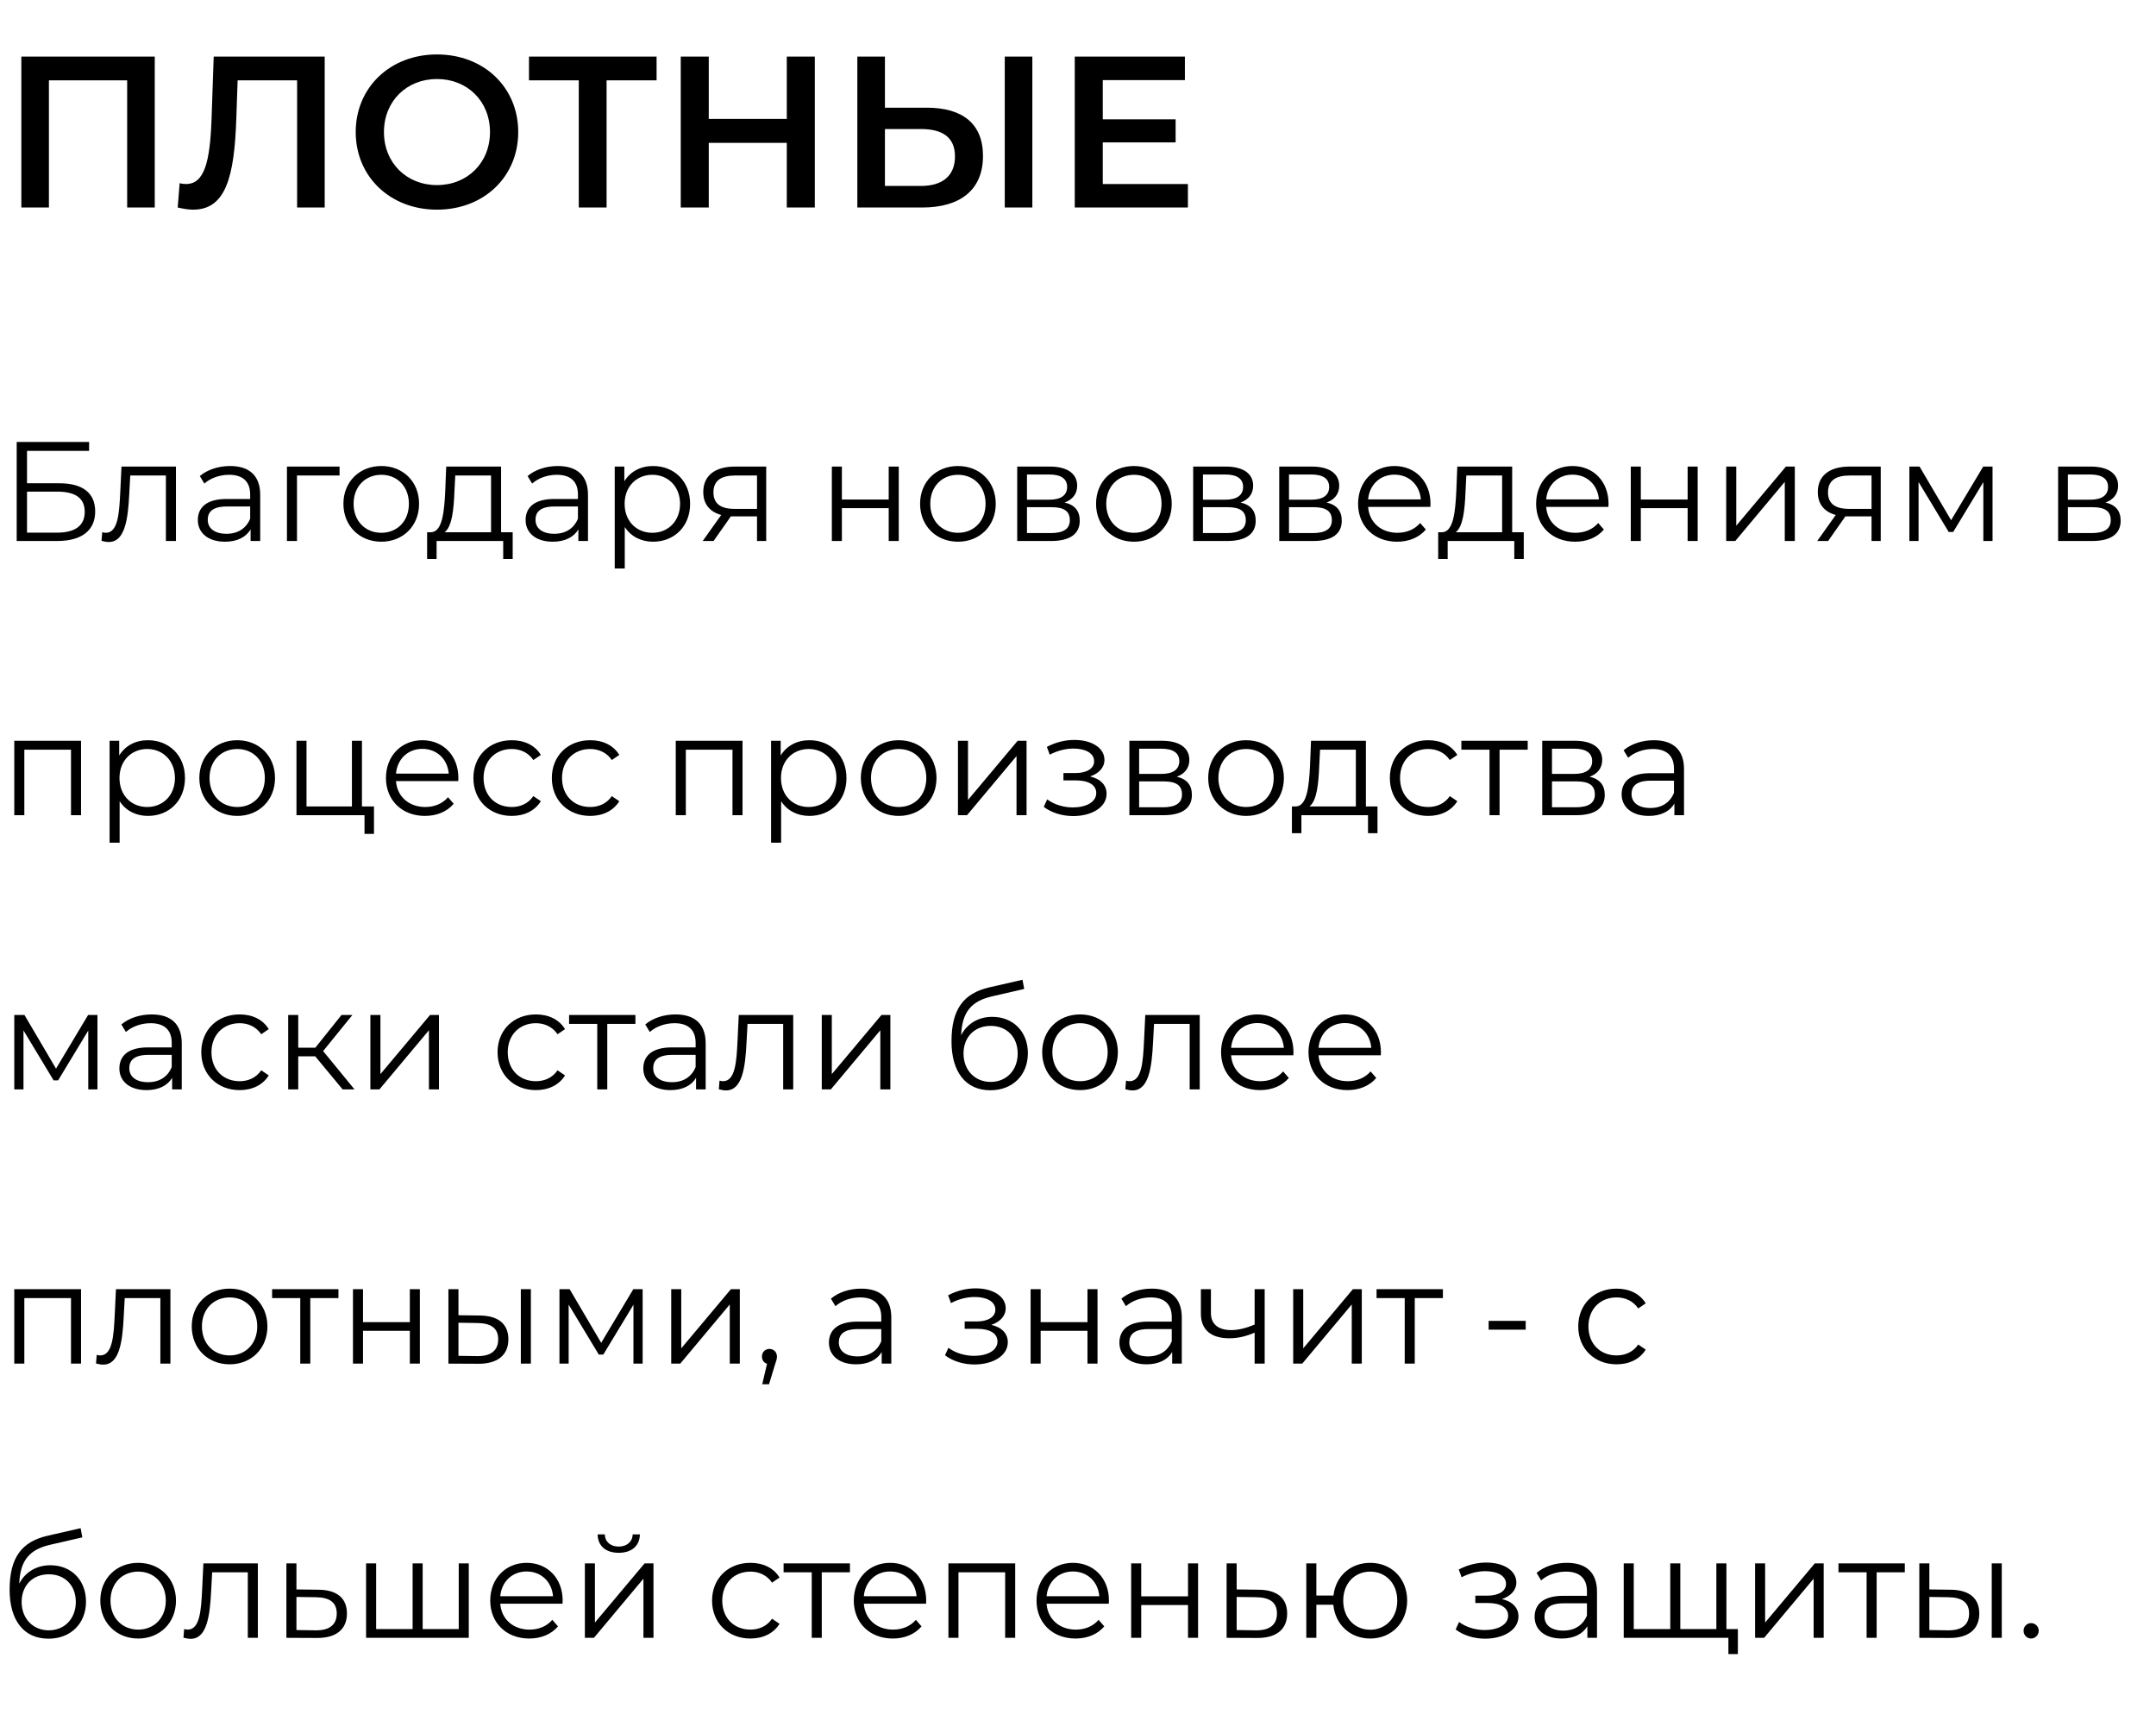
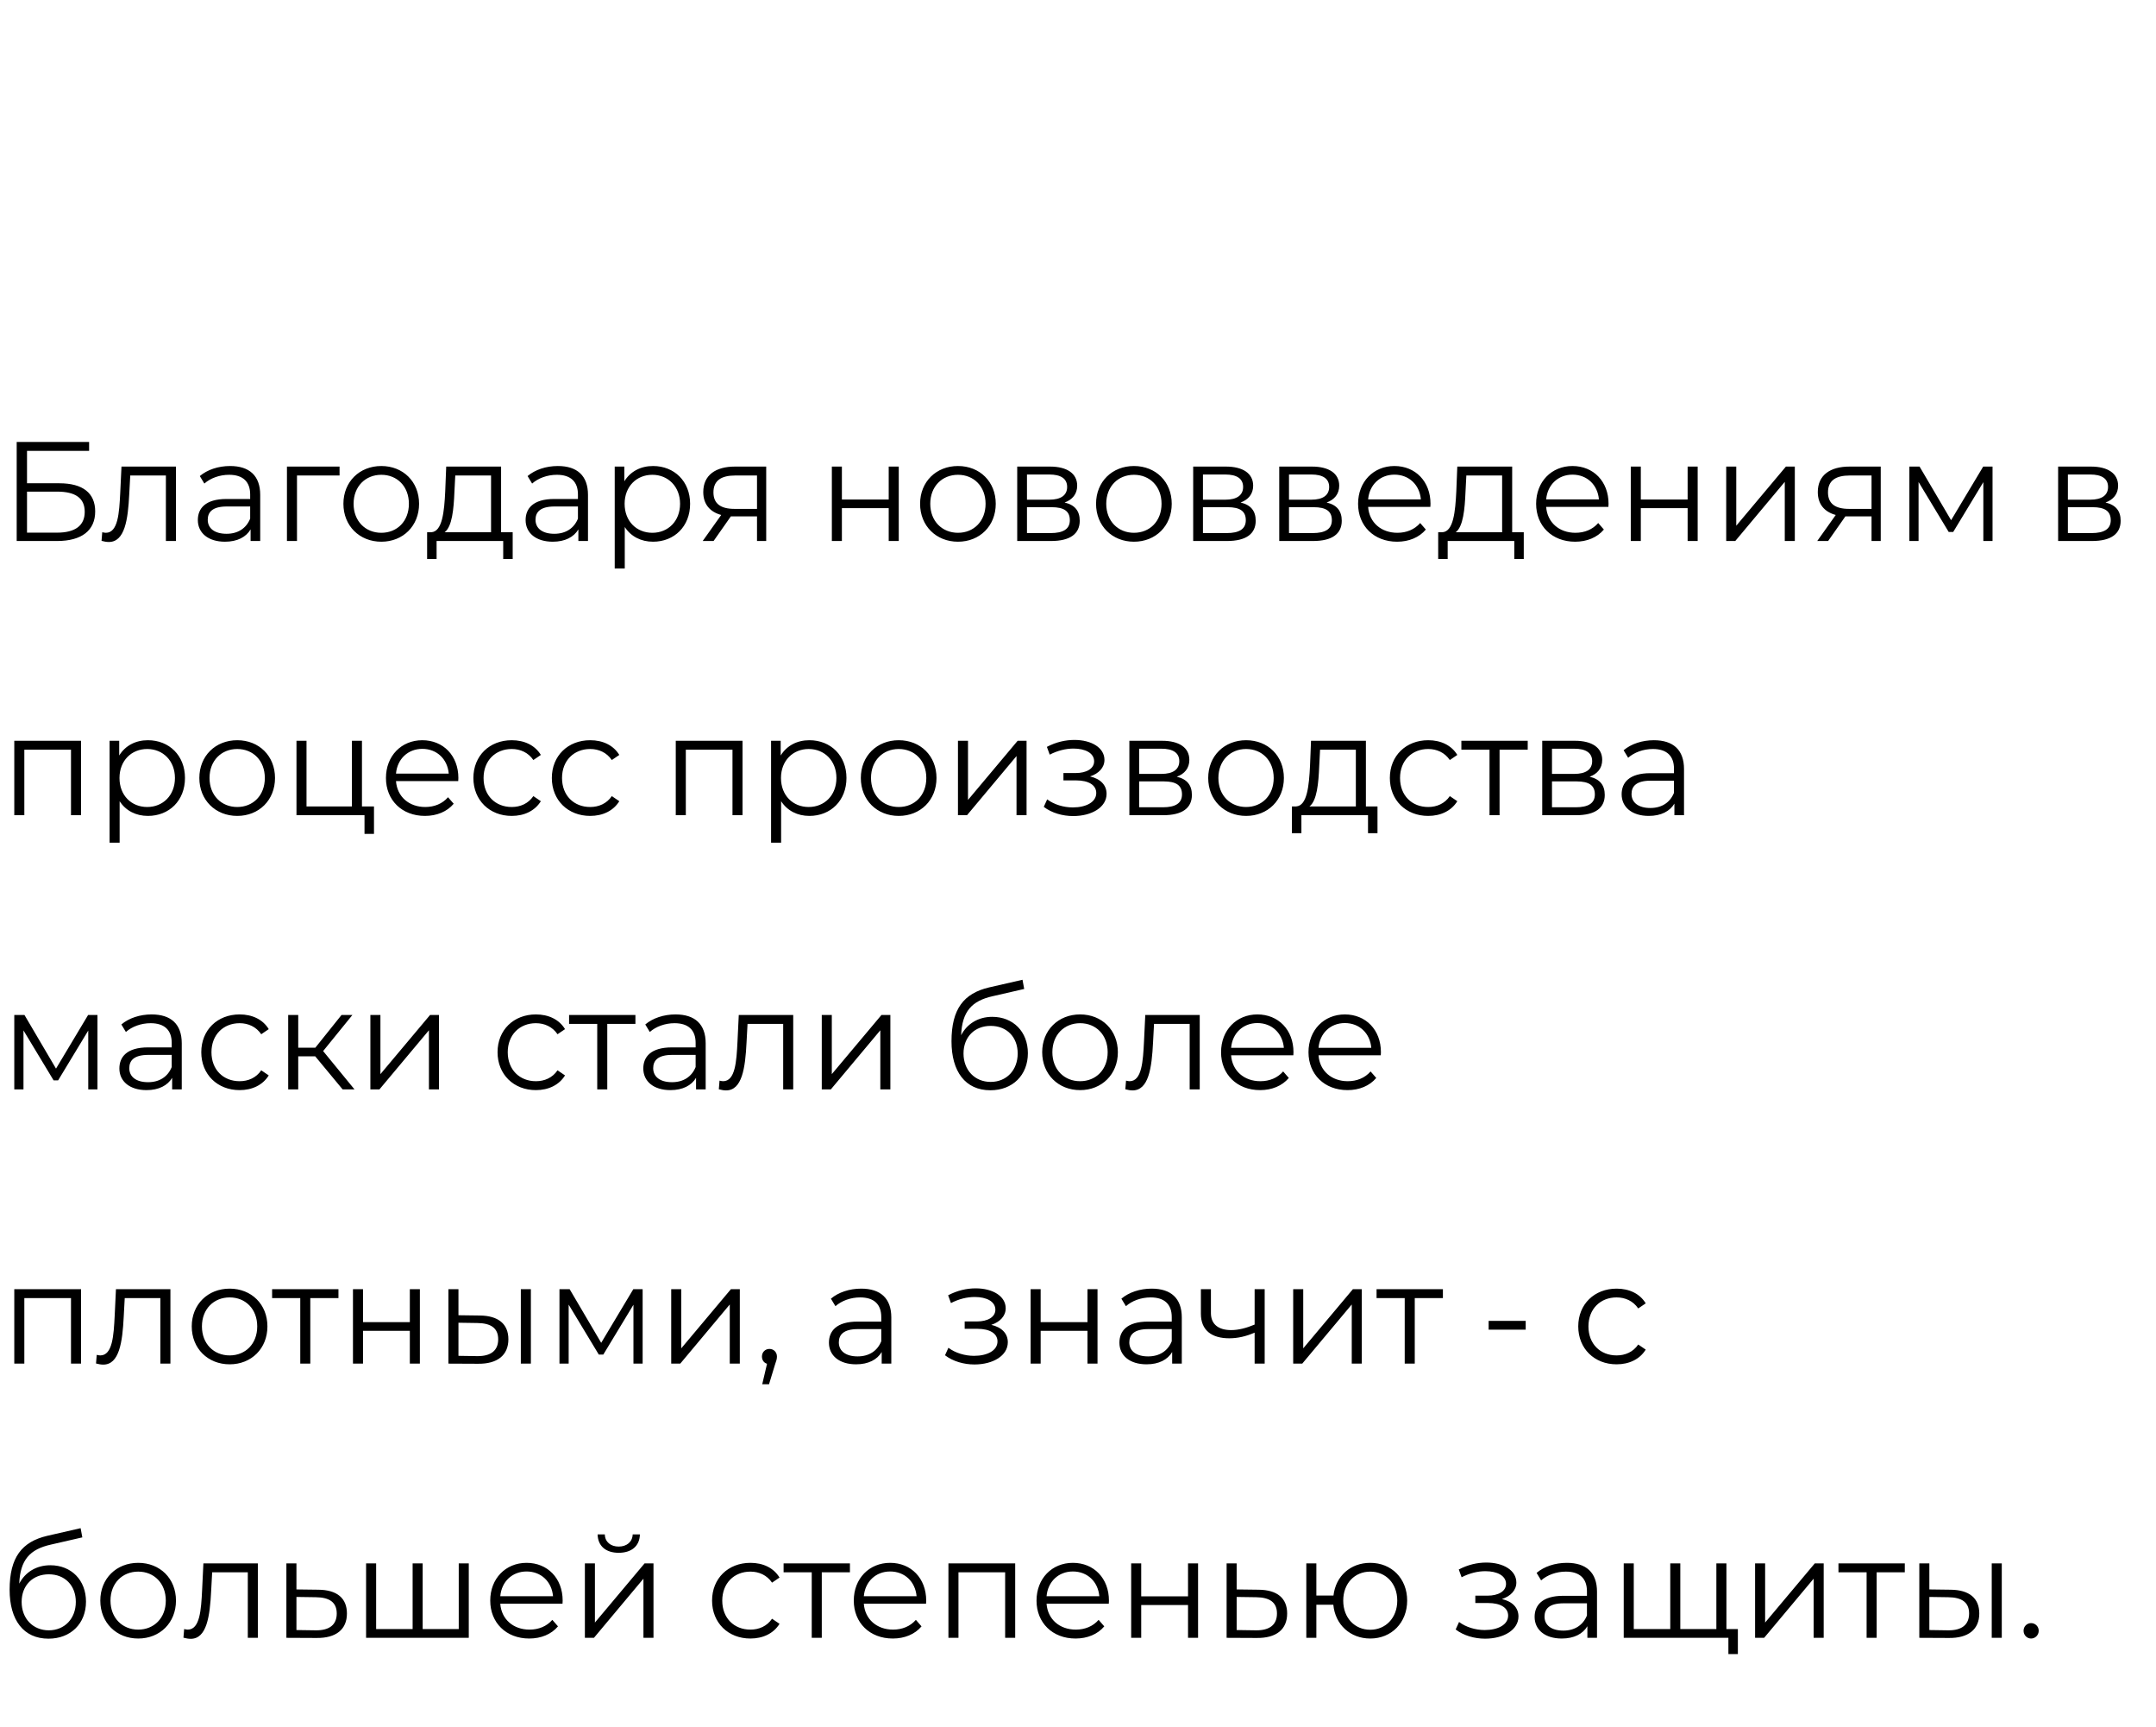
<svg xmlns="http://www.w3.org/2000/svg" width="291" height="233" viewBox="0 0 291 233" fill="none">
-   <path d="M2.88 7.637V28H6.603V10.837H17.163V28H20.887V7.637H2.88ZM28.844 7.637L28.553 16.073C28.35 21.804 27.593 24.829 25.121 24.829C24.801 24.829 24.539 24.8 24.248 24.713L23.986 28C24.771 28.174 25.412 28.291 26.052 28.291C30.444 28.291 31.637 23.956 31.898 15.928L32.073 10.837H40.102V28H43.825V7.637H28.844ZM58.979 28.291C65.292 28.291 69.946 23.869 69.946 17.819C69.946 11.768 65.292 7.346 58.979 7.346C52.666 7.346 48.012 11.797 48.012 17.819C48.012 23.84 52.666 28.291 58.979 28.291ZM58.979 24.975C54.877 24.975 51.823 21.978 51.823 17.819C51.823 13.659 54.877 10.662 58.979 10.662C63.081 10.662 66.135 13.659 66.135 17.819C66.135 21.978 63.081 24.975 58.979 24.975ZM88.621 7.637H71.399V10.837H78.119V28H81.872V10.837H88.621V7.637ZM106.194 7.637V16.044H95.664V7.637H91.882V28H95.664V19.273H106.194V28H109.976V7.637H106.194ZM125.084 14.531H119.441V7.637H115.717V28H124.473C129.622 28 132.677 25.615 132.677 21.047C132.677 16.713 129.942 14.531 125.084 14.531ZM135.615 28H139.338V7.637H135.615V28ZM124.299 25.091H119.441V17.411H124.299C127.237 17.411 128.895 18.546 128.895 21.106C128.895 23.724 127.208 25.091 124.299 25.091ZM148.844 24.829V19.215H158.676V16.102H148.844V10.808H159.927V7.637H145.062V28H160.335V24.829H148.844Z" fill="black" />
  <path d="M2.253 73H7.713C11.015 73 12.848 71.587 12.848 69.01C12.848 66.528 11.168 65.211 8.018 65.211H3.646V60.839H12.027V59.637H2.253V73ZM3.646 71.874V66.337H7.694C10.194 66.337 11.435 67.216 11.435 69.067C11.435 70.919 10.156 71.874 7.694 71.874H3.646ZM16.397 62.958L16.225 66.547C16.091 69.201 15.938 71.893 14.278 71.893C14.144 71.893 13.972 71.855 13.8 71.816L13.705 72.981C14.068 73.076 14.373 73.134 14.679 73.134C16.836 73.134 17.275 70.156 17.447 66.643L17.58 64.161H22.391V73H23.747V62.958H16.397ZM31.055 62.882C29.471 62.882 27.982 63.378 26.97 64.237L27.581 65.249C28.402 64.524 29.623 64.066 30.922 64.066C32.792 64.066 33.766 65.001 33.766 66.719V67.33H30.578C27.695 67.33 26.703 68.628 26.703 70.175C26.703 71.912 28.096 73.096 30.368 73.096C32.029 73.096 33.212 72.466 33.823 71.435V73H35.121V66.776C35.121 64.18 33.651 62.882 31.055 62.882ZM30.578 72.026C28.974 72.026 28.039 71.301 28.039 70.136C28.039 69.106 28.669 68.342 30.616 68.342H33.766V69.984C33.231 71.301 32.105 72.026 30.578 72.026ZM45.831 62.958H38.73V73H40.085V64.161H45.831V62.958ZM51.467 73.096C54.407 73.096 56.564 70.957 56.564 67.979C56.564 65.001 54.407 62.882 51.467 62.882C48.527 62.882 46.351 65.001 46.351 67.979C46.351 70.957 48.527 73.096 51.467 73.096ZM51.467 71.893C49.329 71.893 47.725 70.327 47.725 67.979C47.725 65.631 49.329 64.066 51.467 64.066C53.605 64.066 55.19 65.631 55.19 67.979C55.19 70.327 53.605 71.893 51.467 71.893ZM67.633 71.816V62.958H60.226L60.092 66.318C59.959 69.029 59.71 71.721 58.221 71.816H57.649V75.424H58.928V73H67.919V75.424H69.198V71.816H67.633ZM61.333 66.395L61.448 64.161H66.278V71.816H60.016C61.028 71.053 61.238 68.686 61.333 66.395ZM75.295 62.882C73.711 62.882 72.222 63.378 71.21 64.237L71.821 65.249C72.642 64.524 73.864 64.066 75.162 64.066C77.033 64.066 78.006 65.001 78.006 66.719V67.33H74.818C71.935 67.33 70.943 68.628 70.943 70.175C70.943 71.912 72.336 73.096 74.608 73.096C76.269 73.096 77.453 72.466 78.064 71.435V73H79.362V66.776C79.362 64.18 77.892 62.882 75.295 62.882ZM74.818 72.026C73.215 72.026 72.279 71.301 72.279 70.136C72.279 69.106 72.909 68.342 74.856 68.342H78.006V69.984C77.472 71.301 76.345 72.026 74.818 72.026ZM88.143 62.882C86.483 62.882 85.089 63.607 84.268 64.944V62.958H82.97V76.704H84.325V71.11C85.165 72.408 86.54 73.096 88.143 73.096C91.007 73.096 93.145 71.034 93.145 67.979C93.145 64.944 91.007 62.882 88.143 62.882ZM88.048 71.893C85.91 71.893 84.306 70.327 84.306 67.979C84.306 65.65 85.91 64.066 88.048 64.066C90.167 64.066 91.79 65.65 91.79 67.979C91.79 70.327 90.167 71.893 88.048 71.893ZM99.197 62.958C96.6 62.958 94.921 64.104 94.921 66.395C94.921 68.017 95.799 69.067 97.345 69.487L94.844 73H96.314L98.643 69.678H99.025H102.175V73H103.416V62.958H99.197ZM96.295 66.433C96.295 64.829 97.364 64.161 99.235 64.161H102.175V68.666H99.139C97.269 68.666 96.295 67.96 96.295 66.433ZM112.277 73H113.632V68.571H119.951V73H121.307V62.958H119.951V67.406H113.632V62.958H112.277V73ZM129.302 73.096C132.242 73.096 134.399 70.957 134.399 67.979C134.399 65.001 132.242 62.882 129.302 62.882C126.362 62.882 124.186 65.001 124.186 67.979C124.186 70.957 126.362 73.096 129.302 73.096ZM129.302 71.893C127.164 71.893 125.56 70.327 125.56 67.979C125.56 65.631 127.164 64.066 129.302 64.066C131.44 64.066 133.025 65.631 133.025 67.979C133.025 70.327 131.44 71.893 129.302 71.893ZM143.691 67.807C144.741 67.426 145.39 66.662 145.39 65.536C145.39 63.875 143.997 62.958 141.725 62.958H137.296V73H141.859C144.474 73 145.734 72.007 145.734 70.27C145.734 68.953 145.085 68.132 143.691 67.807ZM138.613 64.027H141.63C143.176 64.027 144.035 64.581 144.035 65.707C144.035 66.834 143.176 67.426 141.63 67.426H138.613V64.027ZM141.801 71.931H138.613V68.437H141.935C143.634 68.437 144.398 68.991 144.398 70.194C144.398 71.396 143.5 71.931 141.801 71.931ZM153.053 73.096C155.993 73.096 158.151 70.957 158.151 67.979C158.151 65.001 155.993 62.882 153.053 62.882C150.113 62.882 147.937 65.001 147.937 67.979C147.937 70.957 150.113 73.096 153.053 73.096ZM153.053 71.893C150.915 71.893 149.312 70.327 149.312 67.979C149.312 65.631 150.915 64.066 153.053 64.066C155.192 64.066 156.776 65.631 156.776 67.979C156.776 70.327 155.192 71.893 153.053 71.893ZM167.443 67.807C168.493 67.426 169.142 66.662 169.142 65.536C169.142 63.875 167.748 62.958 165.476 62.958H161.047V73H165.61C168.225 73 169.485 72.007 169.485 70.27C169.485 68.953 168.836 68.132 167.443 67.807ZM162.365 64.027H165.381C166.927 64.027 167.786 64.581 167.786 65.707C167.786 66.834 166.927 67.426 165.381 67.426H162.365V64.027ZM165.553 71.931H162.365V68.437H165.686C167.385 68.437 168.149 68.991 168.149 70.194C168.149 71.396 167.252 71.931 165.553 71.931ZM179.057 67.807C180.107 67.426 180.756 66.662 180.756 65.536C180.756 63.875 179.363 62.958 177.091 62.958H172.662V73H177.225C179.84 73 181.1 72.007 181.1 70.27C181.1 68.953 180.451 68.132 179.057 67.807ZM173.979 64.027H176.996C178.542 64.027 179.401 64.581 179.401 65.707C179.401 66.834 178.542 67.426 176.996 67.426H173.979V64.027ZM177.167 71.931H173.979V68.437H177.301C179 68.437 179.764 68.991 179.764 70.194C179.764 71.396 178.867 71.931 177.167 71.931ZM193.078 67.979C193.078 64.963 191.035 62.882 188.209 62.882C185.384 62.882 183.303 65.001 183.303 67.979C183.303 70.957 185.441 73.096 188.572 73.096C190.157 73.096 191.55 72.523 192.448 71.454L191.684 70.576C190.92 71.454 189.832 71.893 188.61 71.893C186.415 71.893 184.811 70.499 184.659 68.399H193.058C193.058 68.246 193.078 68.094 193.078 67.979ZM188.209 64.046C190.176 64.046 191.608 65.421 191.779 67.387H184.659C184.83 65.421 186.262 64.046 188.209 64.046ZM204.101 71.816V62.958H196.694L196.56 66.318C196.426 69.029 196.178 71.721 194.689 71.816H194.116V75.424H195.396V73H204.387V75.424H205.666V71.816H204.101ZM197.801 66.395L197.915 64.161H202.745V71.816H196.484C197.495 71.053 197.705 68.686 197.801 66.395ZM217.109 67.979C217.109 64.963 215.066 62.882 212.24 62.882C209.415 62.882 207.334 65.001 207.334 67.979C207.334 70.957 209.472 73.096 212.603 73.096C214.188 73.096 215.581 72.523 216.479 71.454L215.715 70.576C214.951 71.454 213.863 71.893 212.641 71.893C210.446 71.893 208.842 70.499 208.69 68.399H217.089C217.089 68.246 217.109 68.094 217.109 67.979ZM212.24 64.046C214.207 64.046 215.639 65.421 215.81 67.387H208.69C208.861 65.421 210.293 64.046 212.24 64.046ZM220.109 73H221.464V68.571H227.783V73H229.139V62.958H227.783V67.406H221.464V62.958H220.109V73ZM232.991 73H234.213L240.895 65.02V73H242.25V62.958H241.048L234.347 70.938V62.958H232.991V73ZM249.628 62.958C247.032 62.958 245.352 64.104 245.352 66.395C245.352 68.017 246.23 69.067 247.776 69.487L245.276 73H246.746L249.075 69.678H249.456H252.606V73H253.847V62.958H249.628ZM246.727 66.433C246.727 64.829 247.796 64.161 249.666 64.161H252.606V68.666H249.571C247.7 68.666 246.727 67.96 246.727 66.433ZM267.677 62.958L263.344 70.194L259.087 62.958H257.712V73H258.953V65.039L263.019 71.778H263.63L267.696 65.058V73H268.937V62.958H267.677ZM284.186 67.807C285.236 67.426 285.885 66.662 285.885 65.536C285.885 63.875 284.492 62.958 282.22 62.958H277.791V73H282.353C284.969 73 286.229 72.007 286.229 70.27C286.229 68.953 285.58 68.132 284.186 67.807ZM279.108 64.027H282.124C283.671 64.027 284.53 64.581 284.53 65.707C284.53 66.834 283.671 67.426 282.124 67.426H279.108V64.027ZM282.296 71.931H279.108V68.437H282.43C284.129 68.437 284.892 68.991 284.892 70.194C284.892 71.396 283.995 71.931 282.296 71.931ZM1.928 99.958V110H3.284V101.161H9.583V110H10.939V99.958H1.928ZM19.965 99.882C18.305 99.882 16.911 100.607 16.09 101.944V99.958H14.792V113.704H16.147V108.11C16.987 109.408 18.362 110.095 19.965 110.095C22.829 110.095 24.967 108.034 24.967 104.979C24.967 101.944 22.829 99.882 19.965 99.882ZM19.87 108.893C17.732 108.893 16.128 107.327 16.128 104.979C16.128 102.65 17.732 101.066 19.87 101.066C21.989 101.066 23.612 102.65 23.612 104.979C23.612 107.327 21.989 108.893 19.87 108.893ZM32.022 110.095C34.962 110.095 37.119 107.957 37.119 104.979C37.119 102.001 34.962 99.882 32.022 99.882C29.082 99.882 26.906 102.001 26.906 104.979C26.906 107.957 29.082 110.095 32.022 110.095ZM32.022 108.893C29.884 108.893 28.28 107.327 28.28 104.979C28.28 102.631 29.884 101.066 32.022 101.066C34.16 101.066 35.745 102.631 35.745 104.979C35.745 107.327 34.16 108.893 32.022 108.893ZM48.855 108.816V99.958H47.5V108.816H41.371V99.958H40.016V110H49.199V112.52H50.478V108.816H48.855ZM61.867 104.979C61.867 101.963 59.824 99.882 56.999 99.882C54.173 99.882 52.093 102.001 52.093 104.979C52.093 107.957 54.231 110.095 57.362 110.095C58.946 110.095 60.34 109.523 61.237 108.454L60.473 107.575C59.71 108.454 58.622 108.893 57.4 108.893C55.204 108.893 53.601 107.499 53.448 105.399H61.848C61.848 105.246 61.867 105.094 61.867 104.979ZM56.999 101.047C58.965 101.047 60.397 102.421 60.569 104.387H53.448C53.62 102.421 55.052 101.047 56.999 101.047ZM69.067 110.095C70.766 110.095 72.198 109.408 73 108.11L71.988 107.423C71.301 108.435 70.232 108.893 69.067 108.893C66.872 108.893 65.268 107.346 65.268 104.979C65.268 102.631 66.872 101.066 69.067 101.066C70.232 101.066 71.301 101.543 71.988 102.555L73 101.867C72.198 100.55 70.766 99.882 69.067 99.882C66.07 99.882 63.894 101.982 63.894 104.979C63.894 107.976 66.07 110.095 69.067 110.095ZM79.657 110.095C81.356 110.095 82.787 109.408 83.589 108.11L82.578 107.423C81.89 108.435 80.821 108.893 79.657 108.893C77.461 108.893 75.858 107.346 75.858 104.979C75.858 102.631 77.461 101.066 79.657 101.066C80.821 101.066 81.89 101.543 82.578 102.555L83.589 101.867C82.787 100.55 81.356 99.882 79.657 99.882C76.659 99.882 74.483 101.982 74.483 104.979C74.483 107.976 76.659 110.095 79.657 110.095ZM91.21 99.958V110H92.566V101.161H98.865V110H100.221V99.958H91.21ZM109.247 99.882C107.587 99.882 106.193 100.607 105.372 101.944V99.958H104.074V113.704H105.429V108.11C106.269 109.408 107.644 110.095 109.247 110.095C112.111 110.095 114.249 108.034 114.249 104.979C114.249 101.944 112.111 99.882 109.247 99.882ZM109.152 108.893C107.014 108.893 105.41 107.327 105.41 104.979C105.41 102.65 107.014 101.066 109.152 101.066C111.271 101.066 112.894 102.65 112.894 104.979C112.894 107.327 111.271 108.893 109.152 108.893ZM121.304 110.095C124.244 110.095 126.401 107.957 126.401 104.979C126.401 102.001 124.244 99.882 121.304 99.882C118.364 99.882 116.188 102.001 116.188 104.979C116.188 107.957 118.364 110.095 121.304 110.095ZM121.304 108.893C119.166 108.893 117.562 107.327 117.562 104.979C117.562 102.631 119.166 101.066 121.304 101.066C123.442 101.066 125.027 102.631 125.027 104.979C125.027 107.327 123.442 108.893 121.304 108.893ZM129.298 110H130.52L137.202 102.02V110H138.557V99.958H137.354L130.654 107.938V99.958H129.298V110ZM147.124 104.769C148.288 104.387 149.071 103.586 149.071 102.536C149.071 100.894 147.315 99.844 145.024 99.844C143.802 99.844 142.542 100.13 141.301 100.779L141.683 101.829C142.752 101.276 143.859 101.008 144.89 101.008C146.494 101.008 147.677 101.619 147.677 102.726C147.677 103.719 146.646 104.311 145.176 104.311H143.535V105.304H145.253C146.933 105.304 147.964 105.934 147.964 107.003C147.964 108.225 146.608 108.95 144.795 108.95C143.573 108.95 142.275 108.568 141.339 107.862L140.881 108.874C141.95 109.695 143.42 110.115 144.852 110.115C147.353 110.115 149.357 108.931 149.357 107.117C149.357 105.934 148.536 105.094 147.124 104.769ZM158.83 104.807C159.88 104.426 160.529 103.662 160.529 102.536C160.529 100.875 159.135 99.958 156.863 99.958H152.434V110H156.997C159.612 110 160.872 109.007 160.872 107.27C160.872 105.953 160.223 105.132 158.83 104.807ZM153.752 101.027H156.768C158.314 101.027 159.173 101.581 159.173 102.707C159.173 103.834 158.314 104.426 156.768 104.426H153.752V101.027ZM156.94 108.931H153.752V105.437H157.073C158.772 105.437 159.536 105.991 159.536 107.194C159.536 108.396 158.639 108.931 156.94 108.931ZM168.192 110.095C171.132 110.095 173.289 107.957 173.289 104.979C173.289 102.001 171.132 99.882 168.192 99.882C165.252 99.882 163.075 102.001 163.075 104.979C163.075 107.957 165.252 110.095 168.192 110.095ZM168.192 108.893C166.053 108.893 164.45 107.327 164.45 104.979C164.45 102.631 166.053 101.066 168.192 101.066C170.33 101.066 171.914 102.631 171.914 104.979C171.914 107.327 170.33 108.893 168.192 108.893ZM184.358 108.816V99.958H176.951L176.817 103.318C176.683 106.029 176.435 108.721 174.946 108.816H174.373V112.425H175.652V110H184.644V112.425H185.923V108.816H184.358ZM178.058 103.395L178.172 101.161H183.002V108.816H176.741C177.752 108.053 177.962 105.686 178.058 103.395ZM192.765 110.095C194.464 110.095 195.895 109.408 196.697 108.11L195.685 107.423C194.998 108.435 193.929 108.893 192.765 108.893C190.569 108.893 188.966 107.346 188.966 104.979C188.966 102.631 190.569 101.066 192.765 101.066C193.929 101.066 194.998 101.543 195.685 102.555L196.697 101.867C195.895 100.55 194.464 99.882 192.765 99.882C189.767 99.882 187.591 101.982 187.591 104.979C187.591 107.976 189.767 110.095 192.765 110.095ZM206.199 99.958H197.245V101.161H201.044V110H202.4V101.161H206.199V99.958ZM214.554 104.807C215.604 104.426 216.253 103.662 216.253 102.536C216.253 100.875 214.859 99.958 212.588 99.958H208.159V110H212.721C215.337 110 216.597 109.007 216.597 107.27C216.597 105.953 215.948 105.132 214.554 104.807ZM209.476 101.027H212.492C214.039 101.027 214.898 101.581 214.898 102.707C214.898 103.834 214.039 104.426 212.492 104.426H209.476V101.027ZM212.664 108.931H209.476V105.437H212.798C214.497 105.437 215.26 105.991 215.26 107.194C215.26 108.396 214.363 108.931 212.664 108.931ZM223.229 99.882C221.644 99.882 220.155 100.378 219.143 101.237L219.754 102.249C220.575 101.524 221.797 101.066 223.095 101.066C224.966 101.066 225.94 102.001 225.94 103.719V104.33H222.751C219.869 104.33 218.876 105.628 218.876 107.175C218.876 108.912 220.27 110.095 222.541 110.095C224.202 110.095 225.386 109.465 225.997 108.435V110H227.295V103.776C227.295 101.18 225.825 99.882 223.229 99.882ZM222.751 109.026C221.148 109.026 220.212 108.301 220.212 107.136C220.212 106.106 220.842 105.342 222.79 105.342H225.94V106.984C225.405 108.301 224.279 109.026 222.751 109.026ZM11.893 136.958L7.56 144.194L3.303 136.958H1.928V147H3.169V139.039L7.235 145.778H7.846L11.912 139.058V147H13.153V136.958H11.893ZM20.466 136.882C18.881 136.882 17.392 137.378 16.381 138.237L16.991 139.249C17.812 138.524 19.034 138.066 20.332 138.066C22.203 138.066 23.177 139.001 23.177 140.719V141.33H19.989C17.106 141.33 16.113 142.628 16.113 144.175C16.113 145.912 17.507 147.095 19.779 147.095C21.439 147.095 22.623 146.465 23.234 145.435V147H24.532V140.776C24.532 138.18 23.062 136.882 20.466 136.882ZM19.989 146.026C18.385 146.026 17.45 145.301 17.45 144.136C17.45 143.106 18.079 142.342 20.027 142.342H23.177V143.984C22.642 145.301 21.516 146.026 19.989 146.026ZM32.34 147.095C34.039 147.095 35.471 146.408 36.273 145.11L35.261 144.423C34.574 145.435 33.505 145.893 32.34 145.893C30.145 145.893 28.541 144.346 28.541 141.979C28.541 139.631 30.145 138.066 32.34 138.066C33.505 138.066 34.574 138.543 35.261 139.555L36.273 138.867C35.471 137.55 34.039 136.882 32.34 136.882C29.343 136.882 27.167 138.982 27.167 141.979C27.167 144.976 29.343 147.095 32.34 147.095ZM46.247 147H47.851L43.613 141.826L47.565 136.958H46.095L42.563 141.368H40.253V136.958H38.898V147H40.253V142.533H42.544L46.247 147ZM49.99 147H51.212L57.894 139.02V147H59.249V136.958H58.046L51.346 144.938V136.958H49.99V147ZM72.33 147.095C74.029 147.095 75.461 146.408 76.263 145.11L75.251 144.423C74.564 145.435 73.494 145.893 72.33 145.893C70.135 145.893 68.531 144.346 68.531 141.979C68.531 139.631 70.135 138.066 72.33 138.066C73.494 138.066 74.564 138.543 75.251 139.555L76.263 138.867C75.461 137.55 74.029 136.882 72.33 136.882C69.333 136.882 67.156 138.982 67.156 141.979C67.156 144.976 69.333 147.095 72.33 147.095ZM85.764 136.958H76.811V138.161H80.61V147H81.965V138.161H85.764V136.958ZM91.179 136.882C89.595 136.882 88.106 137.378 87.094 138.237L87.705 139.249C88.526 138.524 89.748 138.066 91.046 138.066C92.916 138.066 93.89 139.001 93.89 140.719V141.33H90.702C87.819 141.33 86.827 142.628 86.827 144.175C86.827 145.912 88.22 147.095 90.492 147.095C92.153 147.095 93.337 146.465 93.947 145.435V147H95.246V140.776C95.246 138.18 93.776 136.882 91.179 136.882ZM90.702 146.026C89.098 146.026 88.163 145.301 88.163 144.136C88.163 143.106 88.793 142.342 90.74 142.342H93.89V143.984C93.356 145.301 92.229 146.026 90.702 146.026ZM99.713 136.958L99.541 140.547C99.407 143.201 99.255 145.893 97.594 145.893C97.46 145.893 97.288 145.855 97.117 145.816L97.021 146.981C97.384 147.076 97.689 147.134 97.995 147.134C100.152 147.134 100.591 144.156 100.763 140.643L100.897 138.161H105.707V147H107.063V136.958H99.713ZM110.916 147H112.138L118.819 139.02V147H120.175V136.958H118.972L112.271 144.938V136.958H110.916V147ZM133.924 137.207C132.034 137.207 130.526 138.142 129.724 139.688C129.858 136.481 131.156 135.049 134 134.419L138.238 133.446L138.009 132.205L133.504 133.236C130.087 134.037 128.426 136.137 128.426 140.509C128.426 144.595 130.297 147.115 133.676 147.115C136.673 147.115 138.735 145.072 138.735 142.113C138.735 139.211 136.749 137.207 133.924 137.207ZM133.714 145.988C131.576 145.988 130.048 144.404 130.048 142.151C130.048 139.917 131.557 138.428 133.714 138.428C135.871 138.428 137.36 139.917 137.36 142.151C137.36 144.404 135.852 145.988 133.714 145.988ZM145.783 147.095C148.722 147.095 150.88 144.957 150.88 141.979C150.88 139.001 148.722 136.882 145.783 136.882C142.843 136.882 140.666 139.001 140.666 141.979C140.666 144.957 142.843 147.095 145.783 147.095ZM145.783 145.893C143.644 145.893 142.041 144.327 142.041 141.979C142.041 139.631 143.644 138.066 145.783 138.066C147.921 138.066 149.505 139.631 149.505 141.979C149.505 144.327 147.921 145.893 145.783 145.893ZM154.58 136.958L154.408 140.547C154.274 143.201 154.122 145.893 152.461 145.893C152.327 145.893 152.155 145.855 151.983 145.816L151.888 146.981C152.251 147.076 152.556 147.134 152.862 147.134C155.019 147.134 155.458 144.156 155.63 140.643L155.763 138.161H160.574V147H161.93V136.958H154.58ZM174.584 141.979C174.584 138.963 172.541 136.882 169.715 136.882C166.89 136.882 164.809 139.001 164.809 141.979C164.809 144.957 166.947 147.095 170.078 147.095C171.663 147.095 173.056 146.523 173.954 145.454L173.19 144.575C172.426 145.454 171.338 145.893 170.116 145.893C167.921 145.893 166.317 144.499 166.165 142.399H174.564C174.564 142.246 174.584 142.094 174.584 141.979ZM169.715 138.047C171.682 138.047 173.114 139.421 173.285 141.387H166.165C166.336 139.421 167.768 138.047 169.715 138.047ZM186.385 141.979C186.385 138.963 184.342 136.882 181.517 136.882C178.691 136.882 176.61 139.001 176.61 141.979C176.61 144.957 178.748 147.095 181.879 147.095C183.464 147.095 184.857 146.523 185.755 145.454L184.991 144.575C184.227 145.454 183.139 145.893 181.917 145.893C179.722 145.893 178.118 144.499 177.966 142.399H186.366C186.366 142.246 186.385 142.094 186.385 141.979ZM181.517 138.047C183.483 138.047 184.915 139.421 185.086 141.387H177.966C178.137 139.421 179.569 138.047 181.517 138.047ZM1.928 173.958V184H3.284V175.161H9.583V184H10.939V173.958H1.928ZM15.651 173.958L15.479 177.547C15.345 180.201 15.193 182.893 13.532 182.893C13.398 182.893 13.226 182.855 13.055 182.816L12.959 183.981C13.322 184.076 13.627 184.134 13.933 184.134C16.09 184.134 16.529 181.156 16.701 177.643L16.835 175.161H21.645V184H23.001V173.958H15.651ZM30.997 184.095C33.937 184.095 36.094 181.957 36.094 178.979C36.094 176.001 33.937 173.882 30.997 173.882C28.057 173.882 25.88 176.001 25.88 178.979C25.88 181.957 28.057 184.095 30.997 184.095ZM30.997 182.893C28.858 182.893 27.255 181.327 27.255 178.979C27.255 176.631 28.858 175.066 30.997 175.066C33.135 175.066 34.719 176.631 34.719 178.979C34.719 181.327 33.135 182.893 30.997 182.893ZM45.681 173.958H36.728V175.161H40.527V184H41.882V175.161H45.681V173.958ZM47.641 184H48.997V179.571H55.316V184H56.671V173.958H55.316V178.406H48.997V173.958H47.641V184ZM64.743 177.509L61.879 177.471V173.958H60.524V184L64.494 184.019C67.148 184.057 68.618 182.855 68.618 180.716C68.618 178.655 67.263 177.528 64.743 177.509ZM70.298 184H71.653V173.958H70.298V184ZM64.418 182.988L61.879 182.95V178.483L64.418 178.521C66.289 178.54 67.243 179.227 67.243 180.716C67.243 182.225 66.27 183.007 64.418 182.988ZM85.478 173.958L81.144 181.194L76.887 173.958H75.513V184H76.754V176.039L80.82 182.778H81.431L85.497 176.058V184H86.738V173.958H85.478ZM90.595 184H91.817L98.498 176.02V184H99.854V173.958H98.651L91.95 181.938V173.958H90.595V184ZM103.853 182.015C103.28 182.015 102.841 182.454 102.841 183.045C102.841 183.542 103.127 183.905 103.528 184.019L102.879 186.787H103.796L104.597 184.153C104.788 183.618 104.865 183.37 104.865 183.045C104.865 182.473 104.445 182.015 103.853 182.015ZM116.236 173.882C114.651 173.882 113.162 174.378 112.15 175.237L112.761 176.249C113.582 175.524 114.804 175.066 116.102 175.066C117.973 175.066 118.947 176.001 118.947 177.719V178.33H115.758C112.876 178.33 111.883 179.628 111.883 181.175C111.883 182.912 113.277 184.095 115.548 184.095C117.209 184.095 118.393 183.465 119.004 182.435V184H120.302V177.776C120.302 175.18 118.832 173.882 116.236 173.882ZM115.758 183.026C114.155 183.026 113.219 182.301 113.219 181.136C113.219 180.106 113.849 179.342 115.797 179.342H118.947V180.984C118.412 182.301 117.286 183.026 115.758 183.026ZM133.794 178.769C134.958 178.387 135.741 177.586 135.741 176.536C135.741 174.894 133.985 173.844 131.694 173.844C130.472 173.844 129.212 174.13 127.971 174.779L128.353 175.829C129.422 175.276 130.529 175.008 131.56 175.008C133.164 175.008 134.347 175.619 134.347 176.726C134.347 177.719 133.317 178.311 131.847 178.311H130.205V179.304H131.923C133.603 179.304 134.634 179.934 134.634 181.003C134.634 182.225 133.278 182.95 131.465 182.95C130.243 182.95 128.945 182.568 128.009 181.862L127.551 182.874C128.62 183.695 130.09 184.115 131.522 184.115C134.023 184.115 136.027 182.931 136.027 181.117C136.027 179.934 135.206 179.094 133.794 178.769ZM139.104 184H140.46V179.571H146.779V184H148.134V173.958H146.779V178.406H140.46V173.958H139.104V184ZM155.442 173.882C153.858 173.882 152.369 174.378 151.357 175.237L151.968 176.249C152.789 175.524 154.01 175.066 155.309 175.066C157.179 175.066 158.153 176.001 158.153 177.719V178.33H154.965C152.082 178.33 151.09 179.628 151.09 181.175C151.09 182.912 152.483 184.095 154.755 184.095C156.416 184.095 157.599 183.465 158.21 182.435V184H159.509V177.776C159.509 175.18 158.039 173.882 155.442 173.882ZM154.965 183.026C153.361 183.026 152.426 182.301 152.426 181.136C152.426 180.106 153.056 179.342 155.003 179.342H158.153V180.984C157.619 182.301 156.492 183.026 154.965 183.026ZM169.34 173.958V178.731C168.214 179.208 167.145 179.476 166.171 179.476C164.491 179.476 163.441 178.712 163.441 177.185V173.958H162.086V177.261C162.086 179.533 163.575 180.583 165.923 180.583C167.049 180.583 168.214 180.316 169.34 179.819V184H170.696V173.958H169.34ZM174.545 184H175.767L182.449 176.02V184H183.804V173.958H182.601L175.9 181.938V173.958H174.545V184ZM194.752 173.958H185.798V175.161H189.598V184H190.953V175.161H194.752V173.958ZM200.925 179.418H205.927V178.235H200.925V179.418ZM218.194 184.095C219.893 184.095 221.325 183.408 222.127 182.11L221.115 181.423C220.427 182.435 219.358 182.893 218.194 182.893C215.998 182.893 214.395 181.346 214.395 178.979C214.395 176.631 215.998 175.066 218.194 175.066C219.358 175.066 220.427 175.543 221.115 176.555L222.127 175.867C221.325 174.55 219.893 173.882 218.194 173.882C215.197 173.882 213.02 175.982 213.02 178.979C213.02 181.976 215.197 184.095 218.194 184.095ZM6.796 211.207C4.906 211.207 3.398 212.142 2.596 213.688C2.73 210.481 4.028 209.049 6.873 208.419L11.111 207.446L10.882 206.205L6.376 207.236C2.959 208.037 1.298 210.137 1.298 214.509C1.298 218.595 3.169 221.115 6.548 221.115C9.545 221.115 11.607 219.072 11.607 216.113C11.607 213.211 9.622 211.207 6.796 211.207ZM6.586 219.988C4.448 219.988 2.921 218.404 2.921 216.151C2.921 213.917 4.429 212.428 6.586 212.428C8.743 212.428 10.233 213.917 10.233 216.151C10.233 218.404 8.724 219.988 6.586 219.988ZM18.655 221.095C21.595 221.095 23.752 218.957 23.752 215.979C23.752 213.001 21.595 210.882 18.655 210.882C15.715 210.882 13.539 213.001 13.539 215.979C13.539 218.957 15.715 221.095 18.655 221.095ZM18.655 219.893C16.517 219.893 14.913 218.327 14.913 215.979C14.913 213.631 16.517 212.066 18.655 212.066C20.793 212.066 22.378 213.631 22.378 215.979C22.378 218.327 20.793 219.893 18.655 219.893ZM27.452 210.958L27.28 214.547C27.147 217.201 26.994 219.893 25.333 219.893C25.199 219.893 25.028 219.855 24.856 219.816L24.76 220.981C25.123 221.076 25.428 221.134 25.734 221.134C27.891 221.134 28.33 218.156 28.502 214.643L28.636 212.161H33.447V221H34.802V210.958H27.452ZM42.97 214.509L40.011 214.471V210.958H38.655V221L42.702 221.019C45.375 221.057 46.826 219.855 46.826 217.716C46.826 215.655 45.49 214.528 42.97 214.509ZM42.626 219.988L40.011 219.95V215.483L42.626 215.521C44.497 215.54 45.451 216.227 45.451 217.716C45.451 219.225 44.478 220.007 42.626 219.988ZM61.917 210.958V219.816H57.048V210.958H55.693V219.816H50.768V210.958H49.412V221H63.272V210.958H61.917ZM75.943 215.979C75.943 212.963 73.9 210.882 71.075 210.882C68.249 210.882 66.168 213.001 66.168 215.979C66.168 218.957 68.306 221.095 71.437 221.095C73.022 221.095 74.415 220.523 75.313 219.454L74.549 218.575C73.785 219.454 72.697 219.893 71.475 219.893C69.28 219.893 67.676 218.499 67.524 216.399H75.924C75.924 216.246 75.943 216.094 75.943 215.979ZM71.075 212.047C73.041 212.047 74.473 213.421 74.644 215.387H67.524C67.695 213.421 69.127 212.047 71.075 212.047ZM83.506 209.527C85.205 209.527 86.331 208.648 86.369 207.045H85.396C85.357 208.057 84.594 208.687 83.506 208.687C82.418 208.687 81.654 208.057 81.635 207.045H80.661C80.699 208.648 81.807 209.527 83.506 209.527ZM78.943 221H80.165L86.847 213.02V221H88.202V210.958H86.999L80.298 218.938V210.958H78.943V221ZM101.283 221.095C102.982 221.095 104.414 220.408 105.215 219.11L104.204 218.423C103.516 219.435 102.447 219.893 101.283 219.893C99.087 219.893 97.484 218.346 97.484 215.979C97.484 213.631 99.087 212.066 101.283 212.066C102.447 212.066 103.516 212.543 104.204 213.555L105.215 212.867C104.414 211.55 102.982 210.882 101.283 210.882C98.285 210.882 96.109 212.982 96.109 215.979C96.109 218.976 98.285 221.095 101.283 221.095ZM114.717 210.958H105.763V212.161H109.562V221H110.918V212.161H114.717V210.958ZM125.011 215.979C125.011 212.963 122.969 210.882 120.143 210.882C117.318 210.882 115.237 213.001 115.237 215.979C115.237 218.957 117.375 221.095 120.506 221.095C122.091 221.095 123.484 220.523 124.381 219.454L123.618 218.575C122.854 219.454 121.766 219.893 120.544 219.893C118.349 219.893 116.745 218.499 116.592 216.399H124.992C124.992 216.246 125.011 216.094 125.011 215.979ZM120.143 212.047C122.11 212.047 123.541 213.421 123.713 215.387H116.592C116.764 213.421 118.196 212.047 120.143 212.047ZM128.012 210.958V221H129.367V212.161H135.667V221H137.022V210.958H128.012ZM149.676 215.979C149.676 212.963 147.634 210.882 144.808 210.882C141.983 210.882 139.902 213.001 139.902 215.979C139.902 218.957 142.04 221.095 145.171 221.095C146.755 221.095 148.149 220.523 149.046 219.454L148.283 218.575C147.519 219.454 146.431 219.893 145.209 219.893C143.014 219.893 141.41 218.499 141.257 216.399H149.657C149.657 216.246 149.676 216.094 149.676 215.979ZM144.808 212.047C146.774 212.047 148.206 213.421 148.378 215.387H141.257C141.429 213.421 142.861 212.047 144.808 212.047ZM152.677 221H154.032V216.571H160.351V221H161.706V210.958H160.351V215.406H154.032V210.958H152.677V221ZM169.873 214.509L166.914 214.471V210.958H165.559V221L169.606 221.019C172.279 221.057 173.73 219.855 173.73 217.716C173.73 215.655 172.393 214.528 169.873 214.509ZM169.53 219.988L166.914 219.95V215.483L169.53 215.521C171.401 215.54 172.355 216.227 172.355 217.716C172.355 219.225 171.382 220.007 169.53 219.988ZM184.945 210.882C182.291 210.882 180.287 212.657 179.982 215.292H177.672V210.958H176.316V221H177.672V216.533H179.962C180.211 219.225 182.253 221.095 184.945 221.095C187.809 221.095 189.928 218.957 189.928 215.979C189.928 212.982 187.809 210.882 184.945 210.882ZM184.945 219.912C182.864 219.912 181.299 218.327 181.299 215.979C181.299 213.631 182.864 212.066 184.945 212.066C187.007 212.066 188.591 213.631 188.591 215.979C188.591 218.327 187.007 219.912 184.945 219.912ZM202.717 215.769C203.882 215.387 204.665 214.586 204.665 213.536C204.665 211.894 202.908 210.844 200.618 210.844C199.396 210.844 198.136 211.13 196.895 211.779L197.277 212.829C198.346 212.276 199.453 212.008 200.484 212.008C202.088 212.008 203.271 212.619 203.271 213.726C203.271 214.719 202.24 215.311 200.77 215.311H199.128V216.304H200.847C202.527 216.304 203.557 216.934 203.557 218.003C203.557 219.225 202.202 219.95 200.388 219.95C199.167 219.95 197.868 219.568 196.933 218.862L196.475 219.874C197.544 220.695 199.014 221.115 200.446 221.115C202.947 221.115 204.951 219.931 204.951 218.117C204.951 216.934 204.13 216.094 202.717 215.769ZM211.484 210.882C209.899 210.882 208.41 211.378 207.398 212.237L208.009 213.249C208.83 212.524 210.052 212.066 211.35 212.066C213.221 212.066 214.194 213.001 214.194 214.719V215.33H211.006C208.124 215.33 207.131 216.628 207.131 218.175C207.131 219.912 208.524 221.095 210.796 221.095C212.457 221.095 213.641 220.465 214.252 219.435V221H215.55V214.776C215.55 212.18 214.08 210.882 211.484 210.882ZM211.006 220.026C209.403 220.026 208.467 219.301 208.467 218.136C208.467 217.106 209.097 216.342 211.044 216.342H214.194V217.984C213.66 219.301 212.533 220.026 211.006 220.026ZM233.018 219.816V210.958H231.662V219.816H226.794V210.958H225.439V219.816H220.513V210.958H219.158V221H233.285V223.195H234.564V219.816H233.018ZM236.888 221H238.109L244.791 213.02V221H246.147V210.958H244.944L238.243 218.938V210.958H236.888V221ZM257.095 210.958H248.141V212.161H251.94V221H253.296V212.161H257.095V210.958ZM263.273 214.509L260.41 214.471V210.958H259.054V221L263.025 221.019C265.679 221.057 267.149 219.855 267.149 217.716C267.149 215.655 265.793 214.528 263.273 214.509ZM268.829 221H270.184V210.958H268.829V221ZM262.949 219.988L260.41 219.95V215.483L262.949 215.521C264.82 215.54 265.774 216.227 265.774 217.716C265.774 219.225 264.801 220.007 262.949 219.988ZM274.139 221.095C274.693 221.095 275.17 220.637 275.17 220.045C275.17 219.454 274.693 219.015 274.139 219.015C273.585 219.015 273.127 219.454 273.127 220.045C273.127 220.637 273.585 221.095 274.139 221.095Z" fill="black" />
</svg>